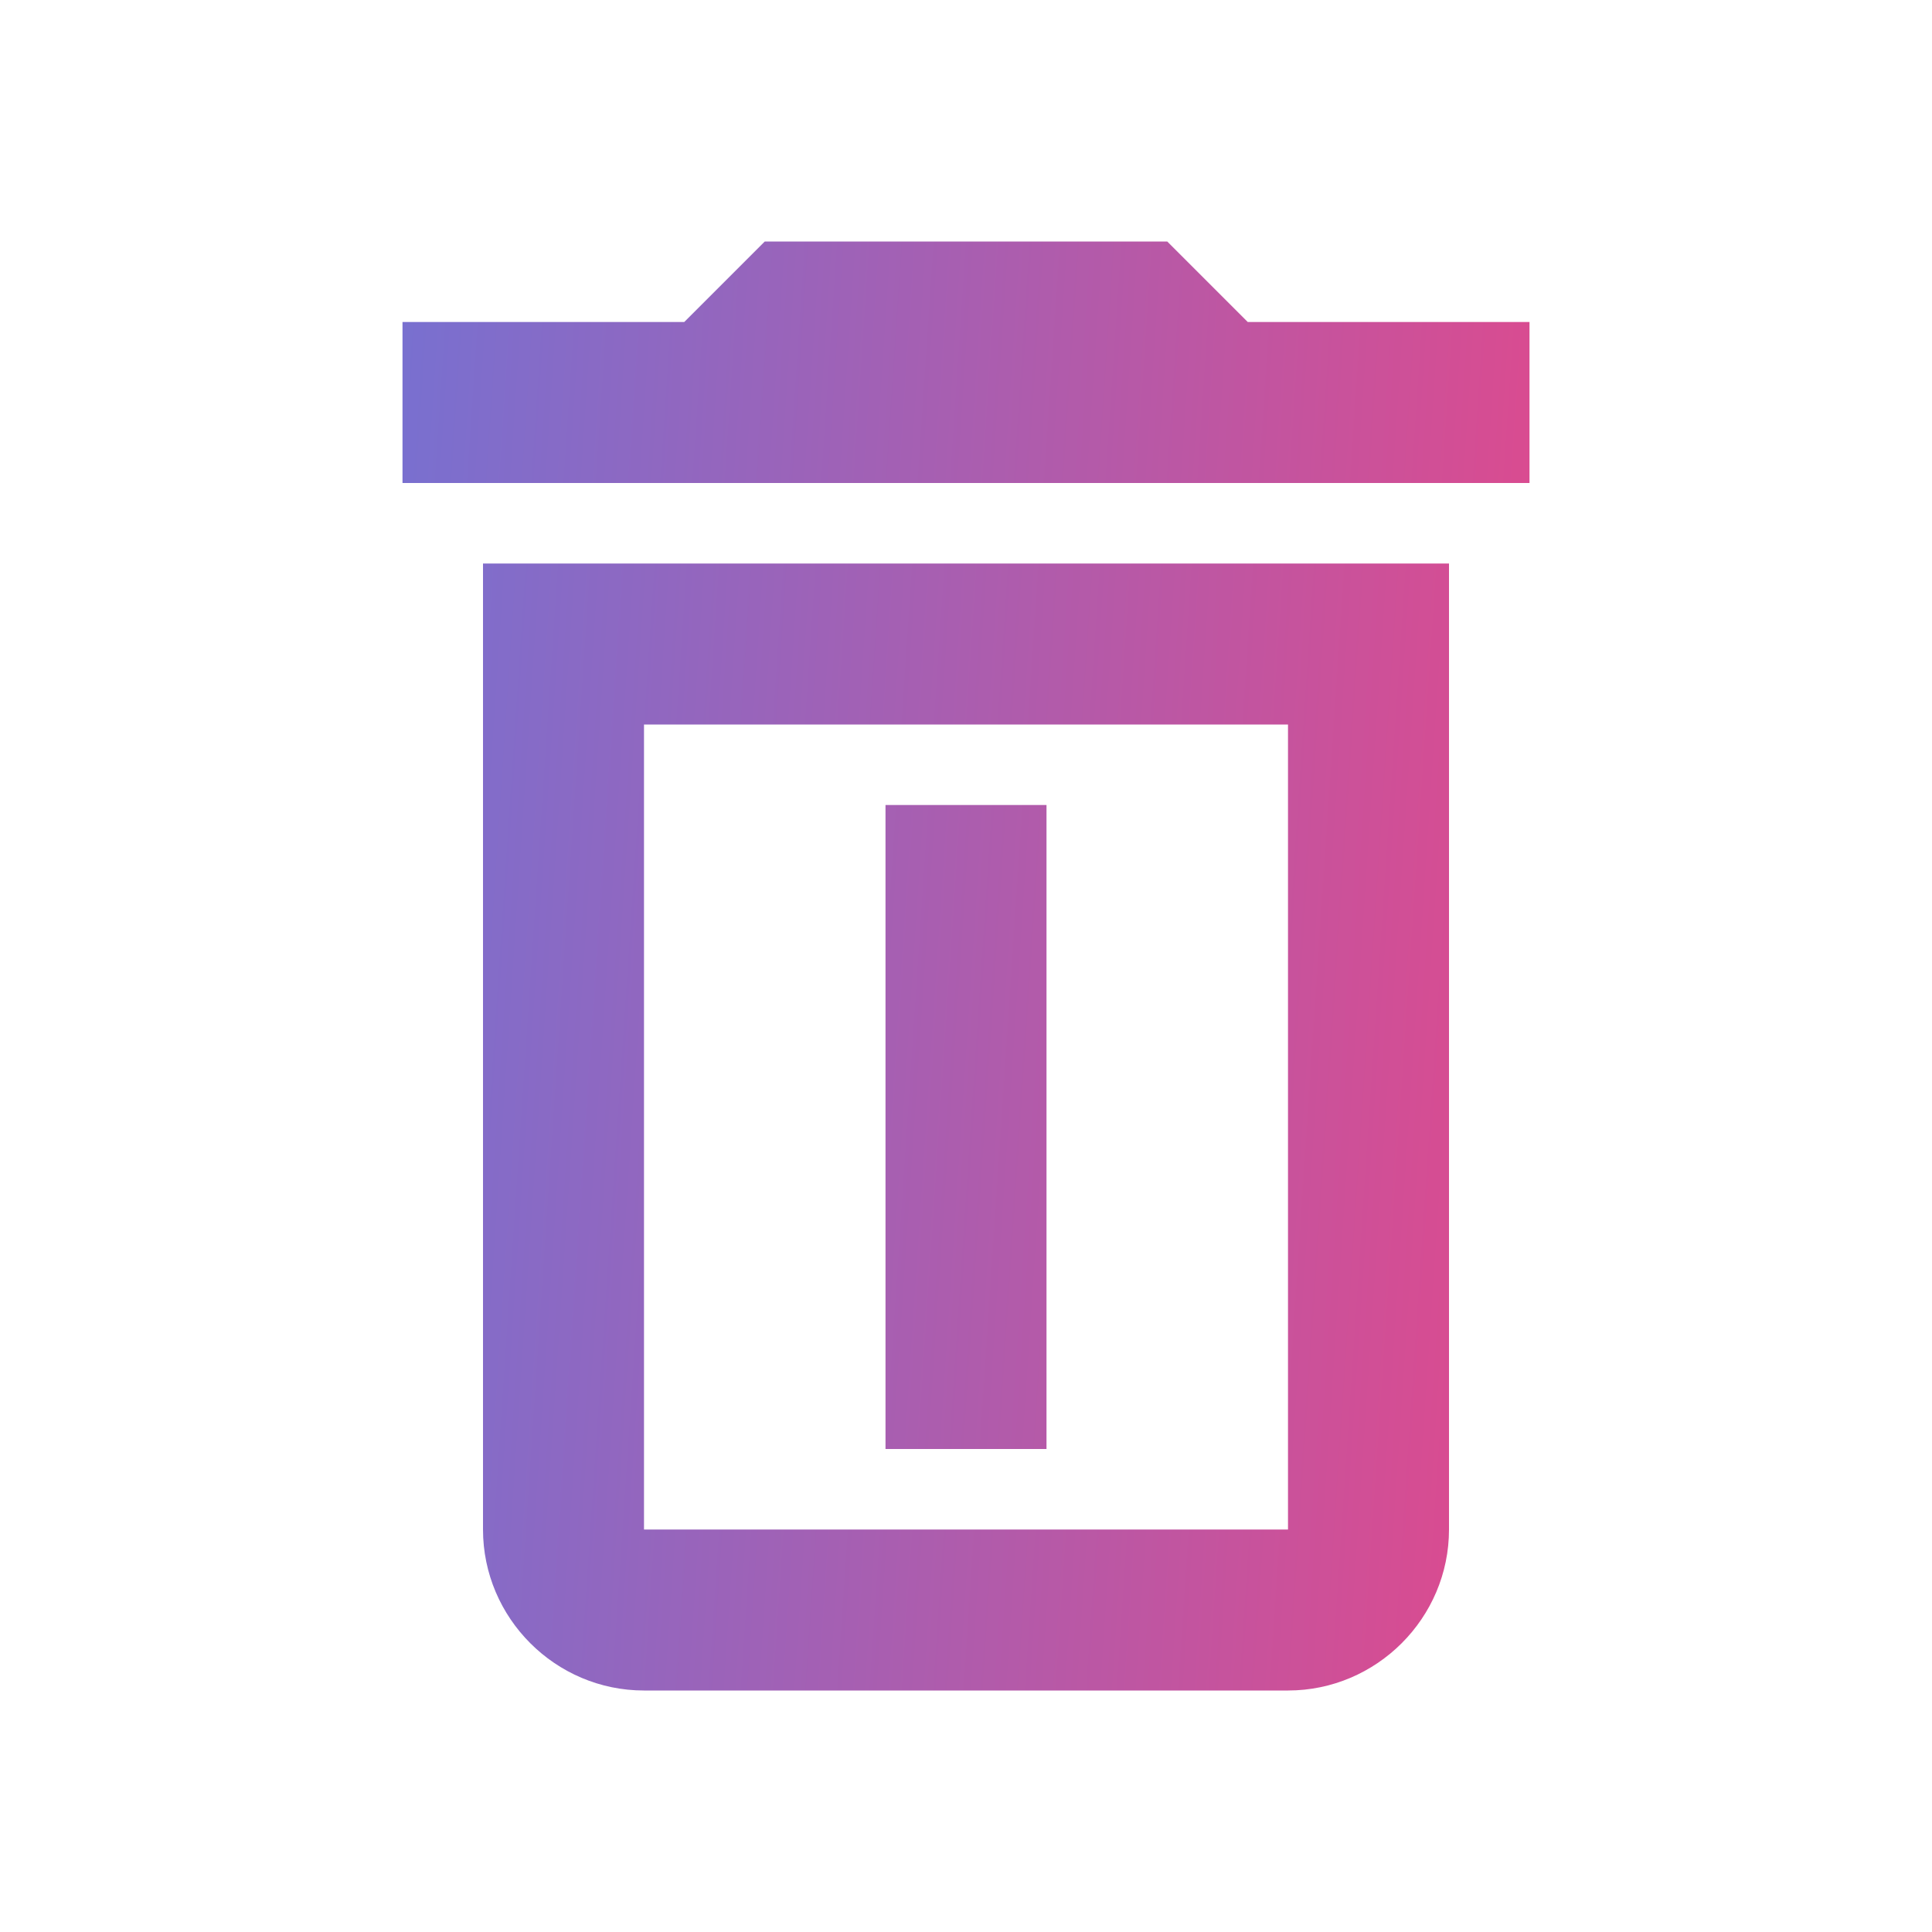
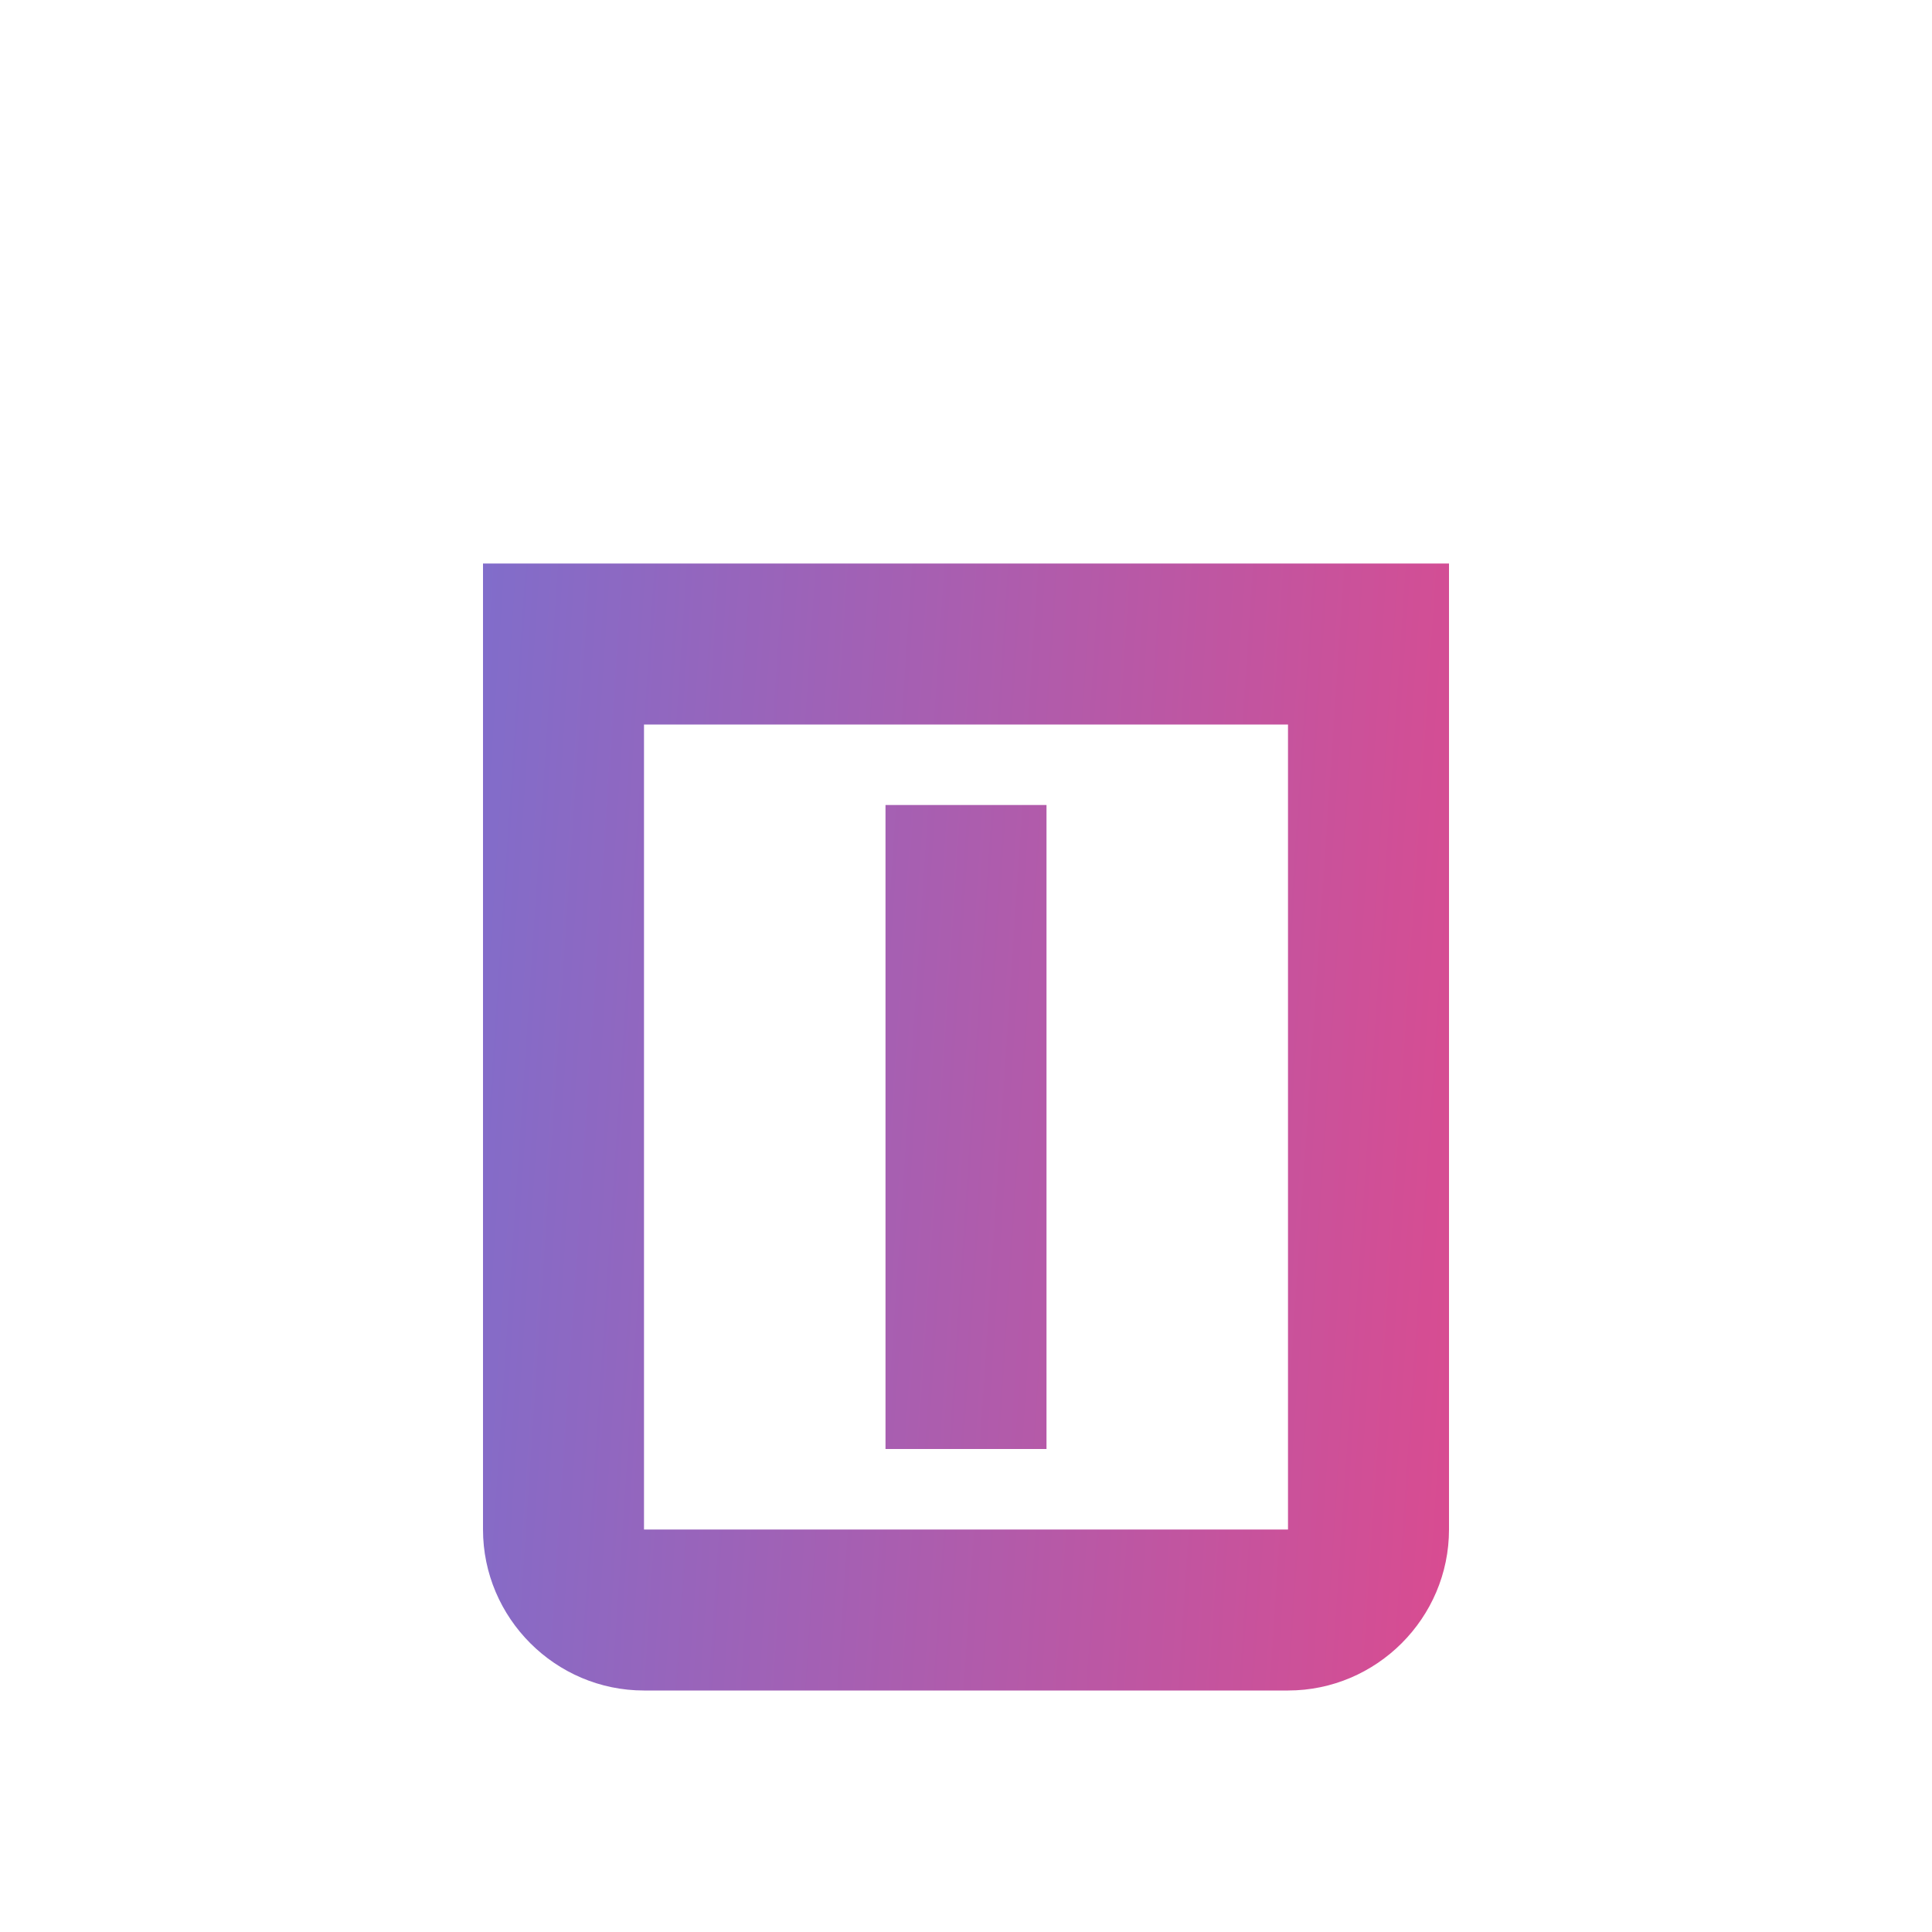
<svg xmlns="http://www.w3.org/2000/svg" width="24" height="24" fill="none">
-   <path d="M9.5 3h5l1 1H19v2H5V4h3.5l1-1z" fill="url(#paint0_linear)" />
  <path d="M13 10h-2v8h2v-8z" fill="url(#paint1_linear)" />
  <path fill-rule="evenodd" clip-rule="evenodd" d="M6 7h12v12c0 1.1-.9 2-2 2H8c-1.1 0-2-.9-2-2V7zm10 12V9H8v10h8z" fill="url(#paint2_linear)" />
  <defs>
    <linearGradient id="paint0_linear" x1="5" y1="3" x2="20.132" y2="4.008" gradientUnits="userSpaceOnUse">
      <stop stop-color="#7870D0" />
      <stop offset=".5" stop-color="#AC5DAE" />
      <stop offset="1" stop-color="#E0498C" />
    </linearGradient>
    <linearGradient id="paint1_linear" x1="5" y1="3" x2="20.132" y2="4.008" gradientUnits="userSpaceOnUse">
      <stop stop-color="#7870D0" />
      <stop offset=".5" stop-color="#AC5DAE" />
      <stop offset="1" stop-color="#E0498C" />
    </linearGradient>
    <linearGradient id="paint2_linear" x1="5" y1="3" x2="20.132" y2="4.008" gradientUnits="userSpaceOnUse">
      <stop stop-color="#7870D0" />
      <stop offset=".5" stop-color="#AC5DAE" />
      <stop offset="1" stop-color="#E0498C" />
    </linearGradient>
  </defs>
</svg>